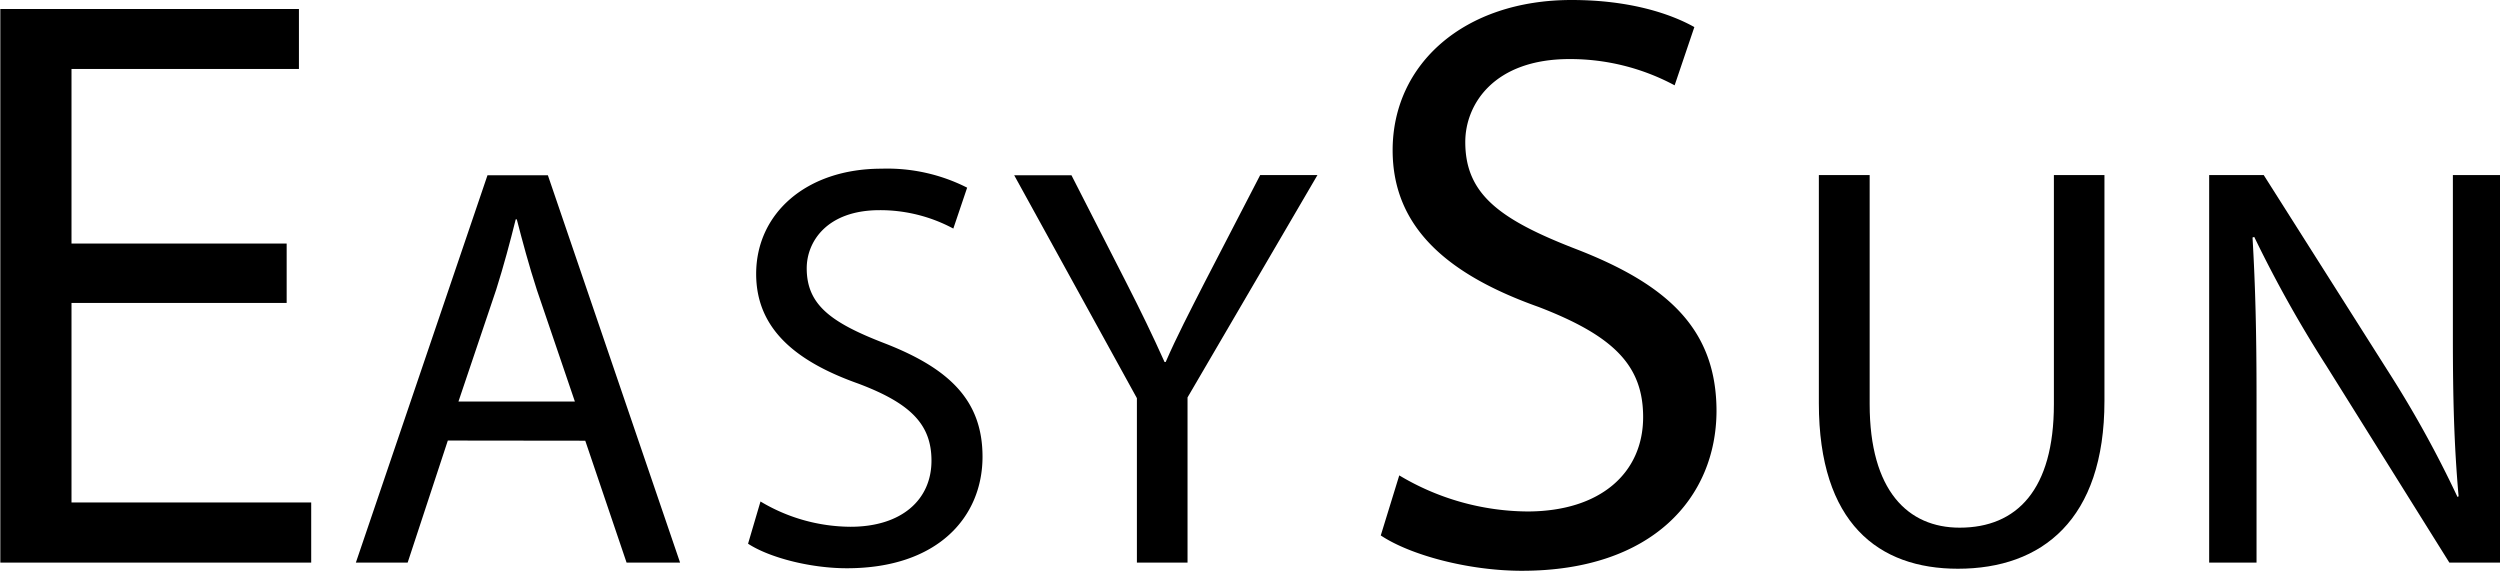
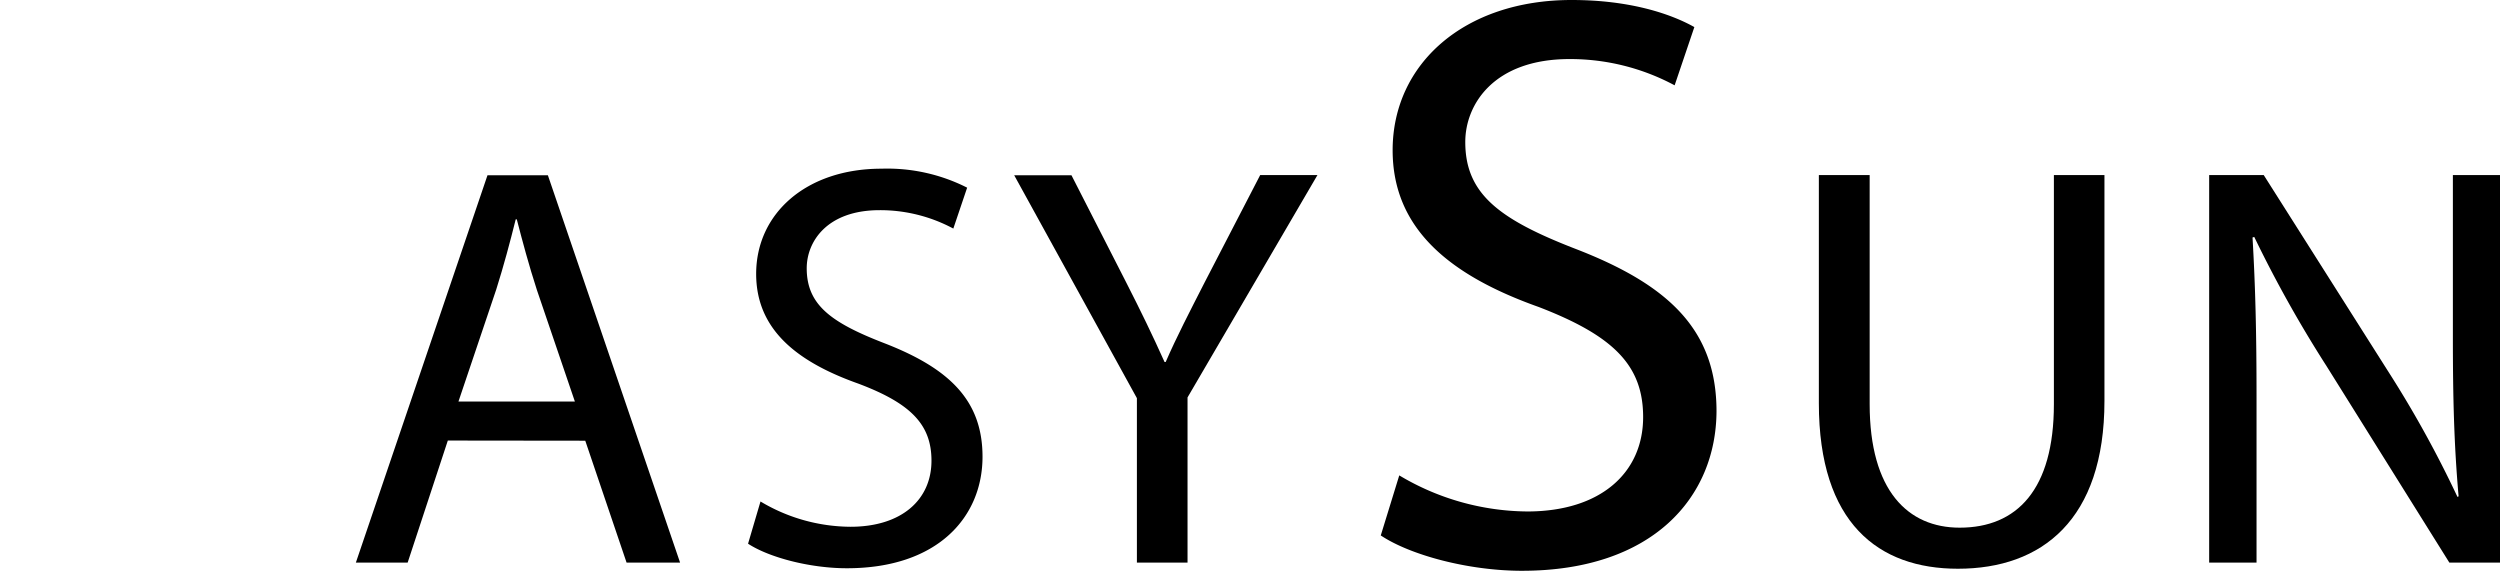
<svg xmlns="http://www.w3.org/2000/svg" id="Lag_1" data-name="Lag 1" viewBox="0 0 305.59 69.75">
  <title>easy-sun-logo</title>
-   <path d="M237,394.26H210.7v24.39H240V426H202V358.33H238.5v7.33H210.7V387H237Z" transform="translate(-201.96 -357.23)" />
  <path d="M256.7,411.08,251.79,426h-6.33l16.09-47.35h7.38L285.09,426h-6.54l-5.05-14.9Zm15.53-4.77-4.64-13.63c-1-3.09-1.75-5.9-2.46-8.64H265c-.7,2.81-1.47,5.69-2.38,8.57L258,406.31Z" transform="translate(-201.96 -357.23)" />
  <path d="M294.92,418.53a21.61,21.61,0,0,0,11,3.09c6.25,0,9.9-3.3,9.9-8.08,0-4.42-2.53-7-8.92-9.41-7.73-2.74-12.51-6.75-12.51-13.42,0-7.38,6.12-12.86,15.32-12.86a21.57,21.57,0,0,1,10.47,2.32l-1.69,5a18.91,18.91,0,0,0-9-2.25c-6.47,0-8.92,3.87-8.92,7.1,0,4.42,2.88,6.6,9.41,9.13,8,3.09,12.08,7,12.08,13.91,0,7.31-5.41,13.63-16.58,13.63-4.56,0-9.55-1.34-12.08-3Z" transform="translate(-201.96 -357.23)" />
  <path d="M340.93,426v-20.1l-15-27.25h7l6.67,13.06c1.83,3.59,3.23,6.47,4.71,9.77h.14c1.34-3.09,2.95-6.18,4.78-9.77L356,378.63h7l-15.88,27.18V426Z" transform="translate(-201.96 -357.23)" />
  <path d="M373,415.34a30.9,30.9,0,0,0,15.65,4.41c8.94,0,14.16-4.71,14.16-11.54,0-6.32-3.62-9.93-12.75-13.45-11-3.91-17.87-9.63-17.87-19.17,0-10.54,8.74-18.36,21.88-18.36,6.93,0,11.95,1.6,15,3.31l-2.41,7.12a27,27,0,0,0-12.85-3.21c-9.23,0-12.74,5.52-12.74,10.14,0,6.32,4.11,9.43,13.45,13.05,11.44,4.41,17.26,9.93,17.26,19.87C411.73,418,404,427,388,427c-6.52,0-13.65-1.91-17.26-4.32Z" transform="translate(-201.96 -357.23)" />
  <path d="M430.5,378.63v28c0,10.61,4.7,15.1,11,15.1,7,0,11.52-4.64,11.52-15.1v-28h6.18v27.61c0,14.54-7.66,20.51-17.91,20.51-9.7,0-17-5.55-17-20.23V378.63Z" transform="translate(-201.96 -357.23)" />
  <path d="M472,426V378.63h6.67l15.18,23.95a134.55,134.55,0,0,1,8.5,15.39l.14-.07c-.56-6.33-.7-12.09-.7-19.46V378.63h5.76V426h-6.19l-15-24a150.85,150.85,0,0,1-8.85-15.81l-.21.07c.35,6,.49,11.66.49,19.53V426Z" transform="translate(-201.96 -357.23)" />
</svg>